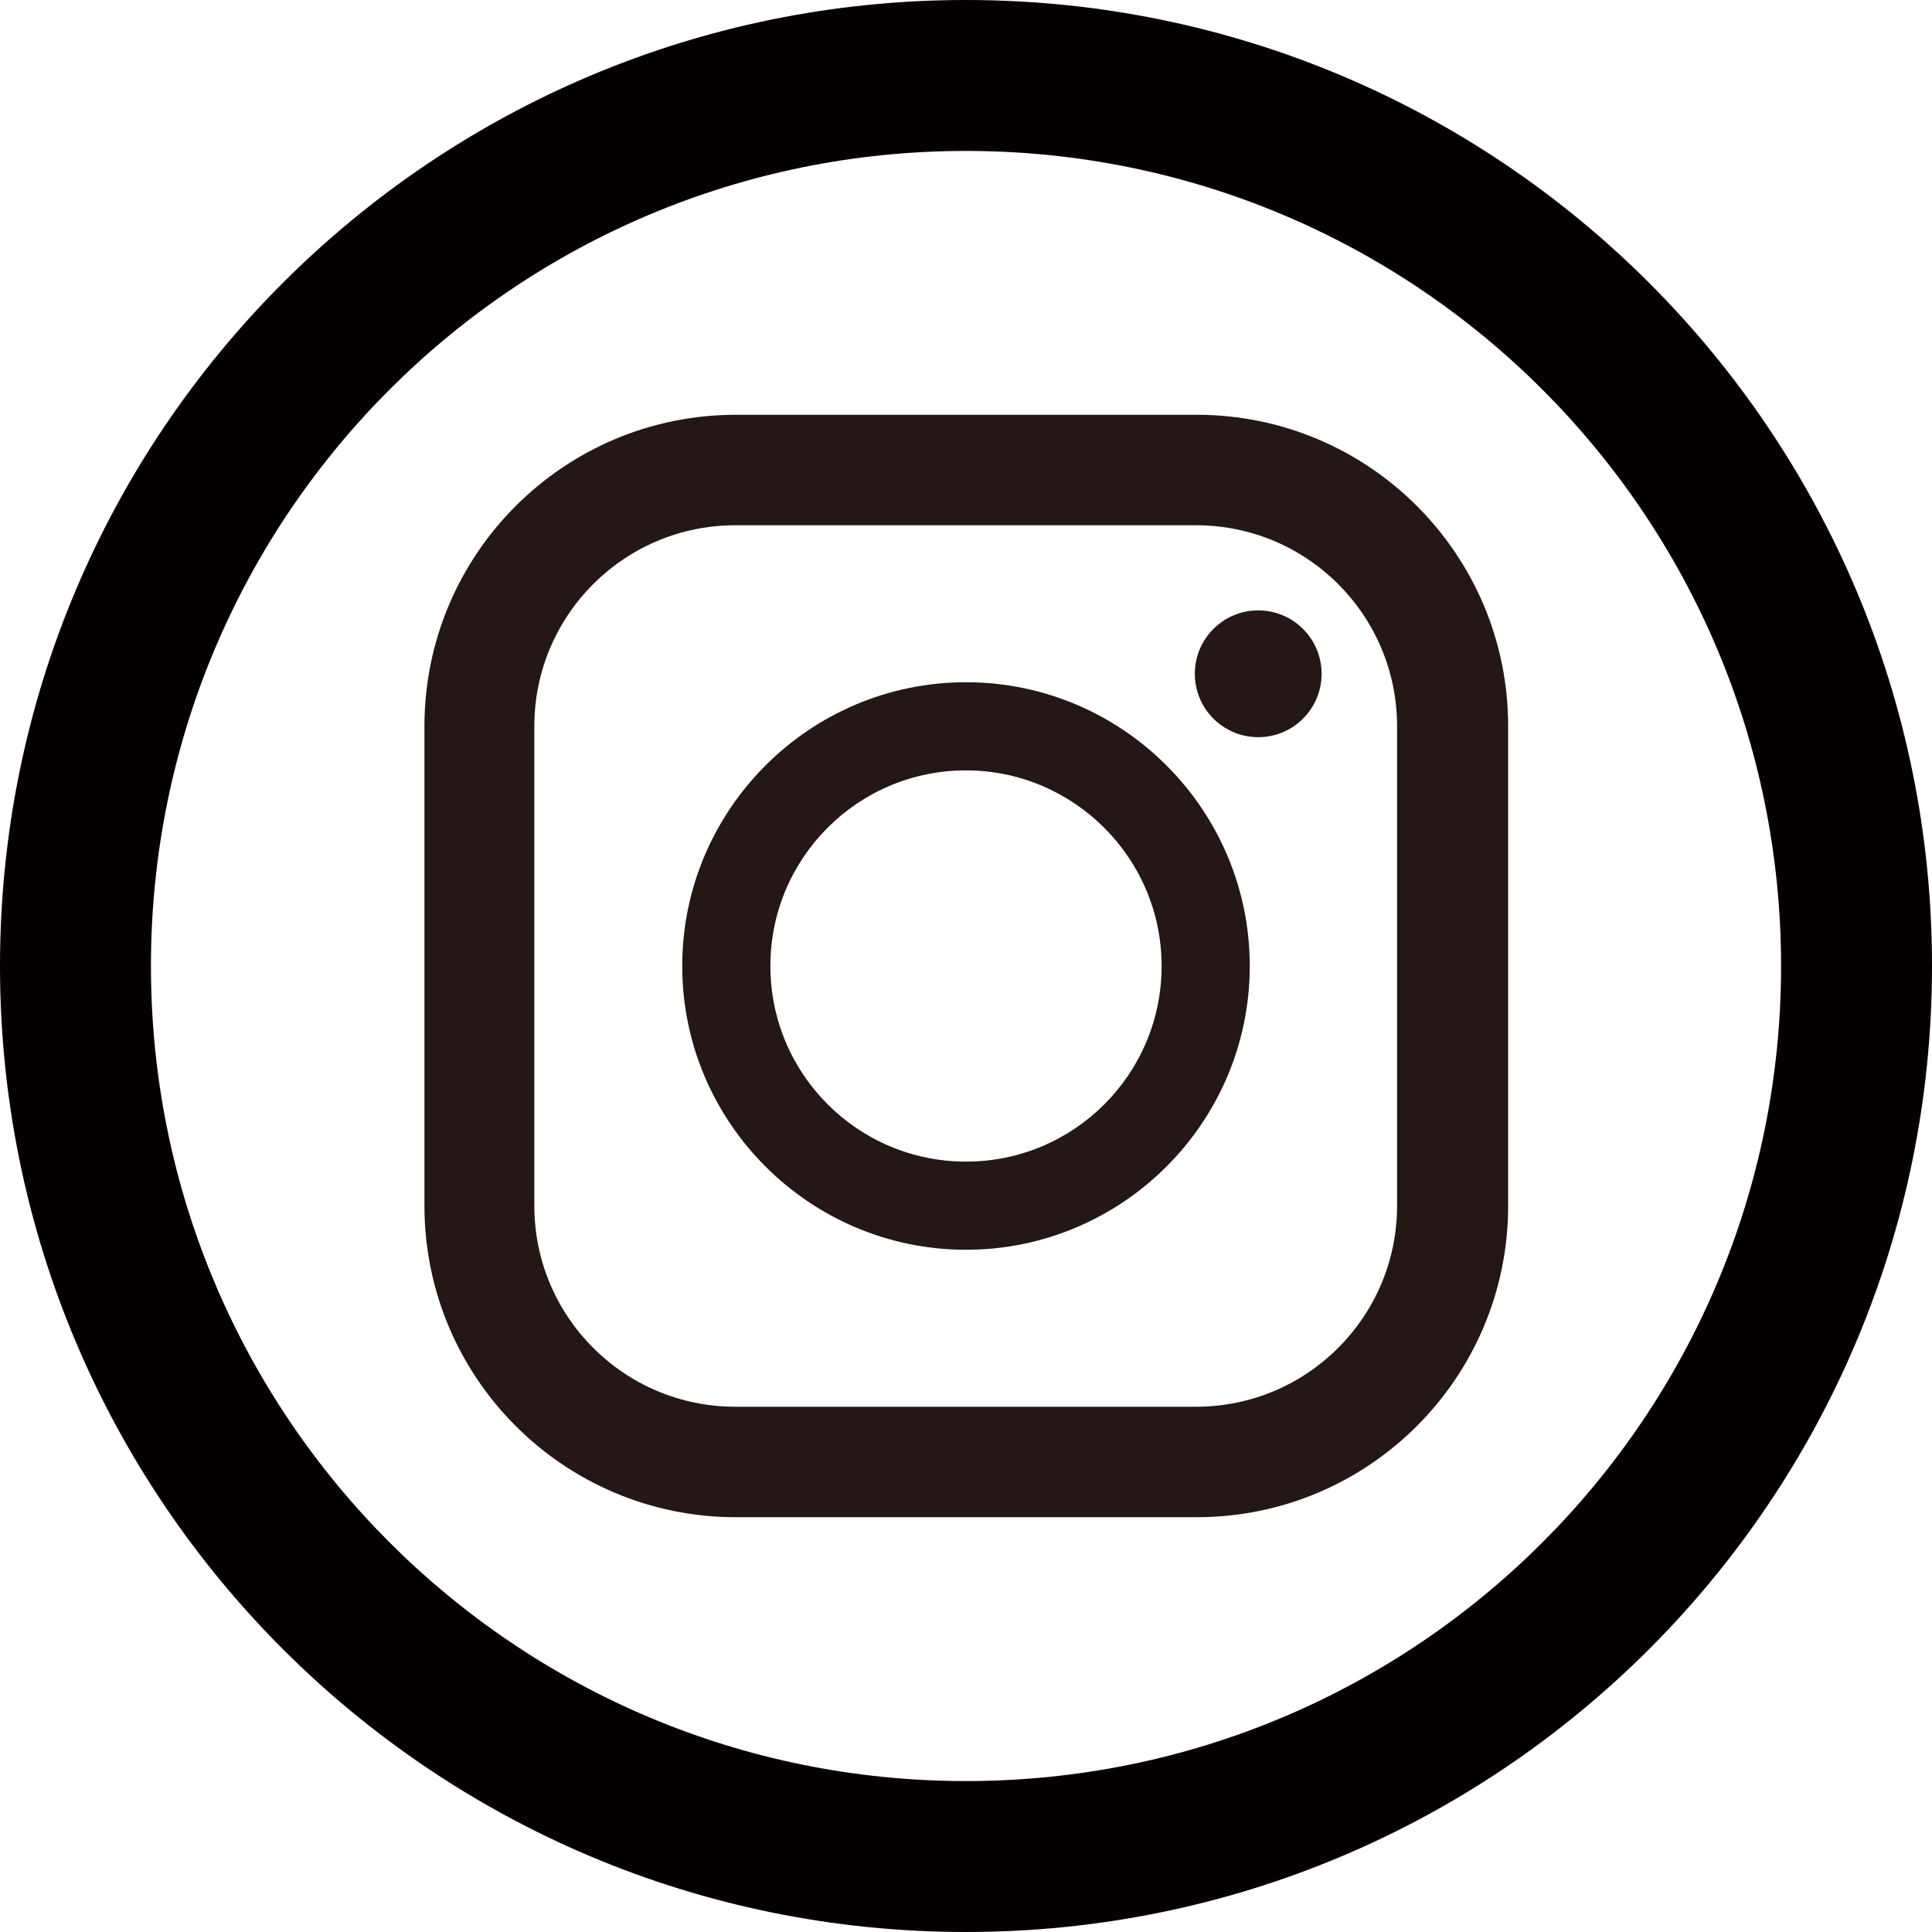
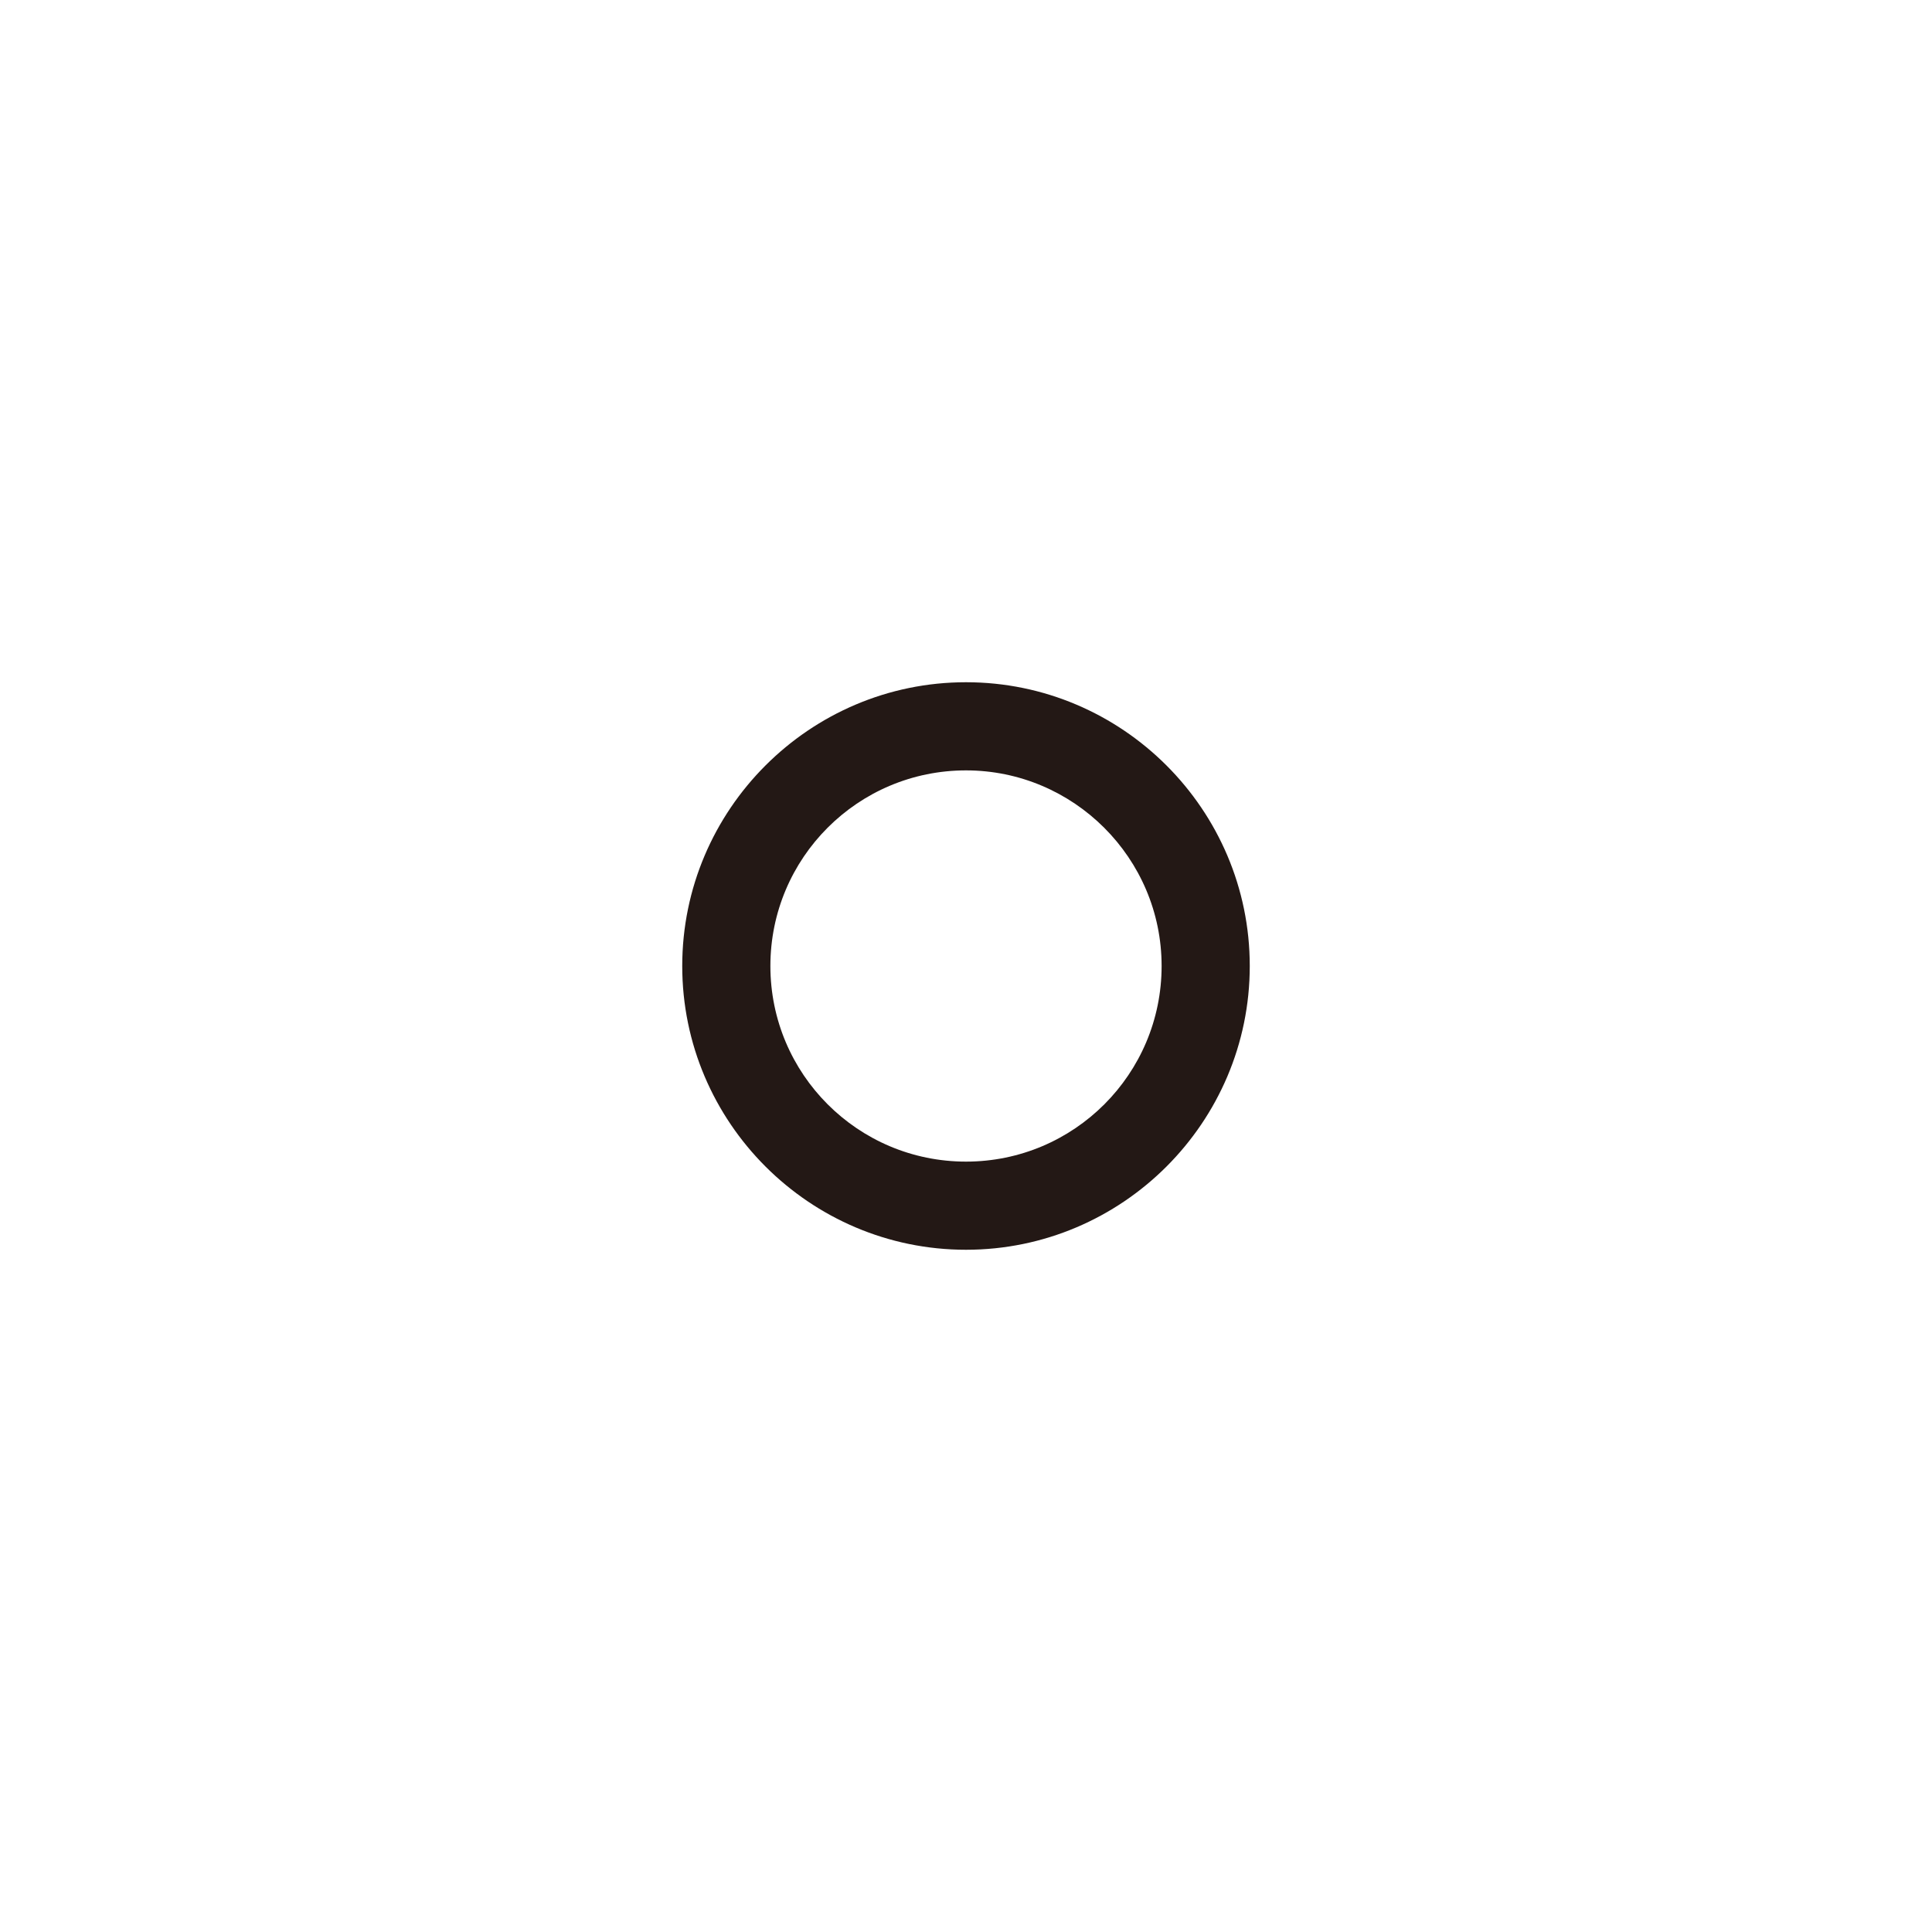
<svg xmlns="http://www.w3.org/2000/svg" id="Layer_2" viewBox="0 0 32 32">
  <defs>
    <style>
      .cls-1 {
        fill: #040000;
      }

      .cls-2 {
        fill: #231815;
      }
    </style>
  </defs>
  <g id="_レイヤー_1" data-name="レイヤー_1">
    <g>
-       <path class="cls-1" d="M16,0C7.16,0,0,7.16,0,16s7.16,16,16,16,16-7.16,16-16S24.84,0,16,0ZM16,29.5c-7.46,0-13.5-6.04-13.5-13.5S8.54,2.5,16,2.5s13.5,6.04,13.5,13.5-6.04,13.5-13.5,13.5Z" />
      <g>
-         <path class="cls-2" d="M19.82,6.87h-7.63c-2.85,0-5.16,2.31-5.16,5.16v7.94c0,2.85,2.31,5.16,5.16,5.16h7.63c2.85,0,5.16-2.31,5.16-5.16v-7.94c0-2.85-2.31-5.16-5.16-5.16ZM8.85,12.03c0-1.84,1.49-3.33,3.33-3.33h7.63c1.84,0,3.33,1.49,3.33,3.33v7.94c0,1.84-1.49,3.33-3.33,3.33h-7.63c-1.84,0-3.33-1.49-3.33-3.33v-7.94Z" />
        <path class="cls-2" d="M16,20.7c2.59,0,4.7-2.11,4.7-4.7s-2.11-4.7-4.7-4.7-4.7,2.11-4.7,4.7,2.11,4.7,4.7,4.7ZM16,12.76c1.78,0,3.24,1.45,3.24,3.24s-1.45,3.24-3.24,3.24-3.24-1.45-3.24-3.24,1.45-3.24,3.24-3.24Z" />
-         <path class="cls-2" d="M20.84,12.21c.58,0,1.05-.47,1.05-1.05s-.47-1.05-1.05-1.05-1.05.47-1.05,1.05.47,1.05,1.05,1.05Z" />
      </g>
    </g>
  </g>
</svg>